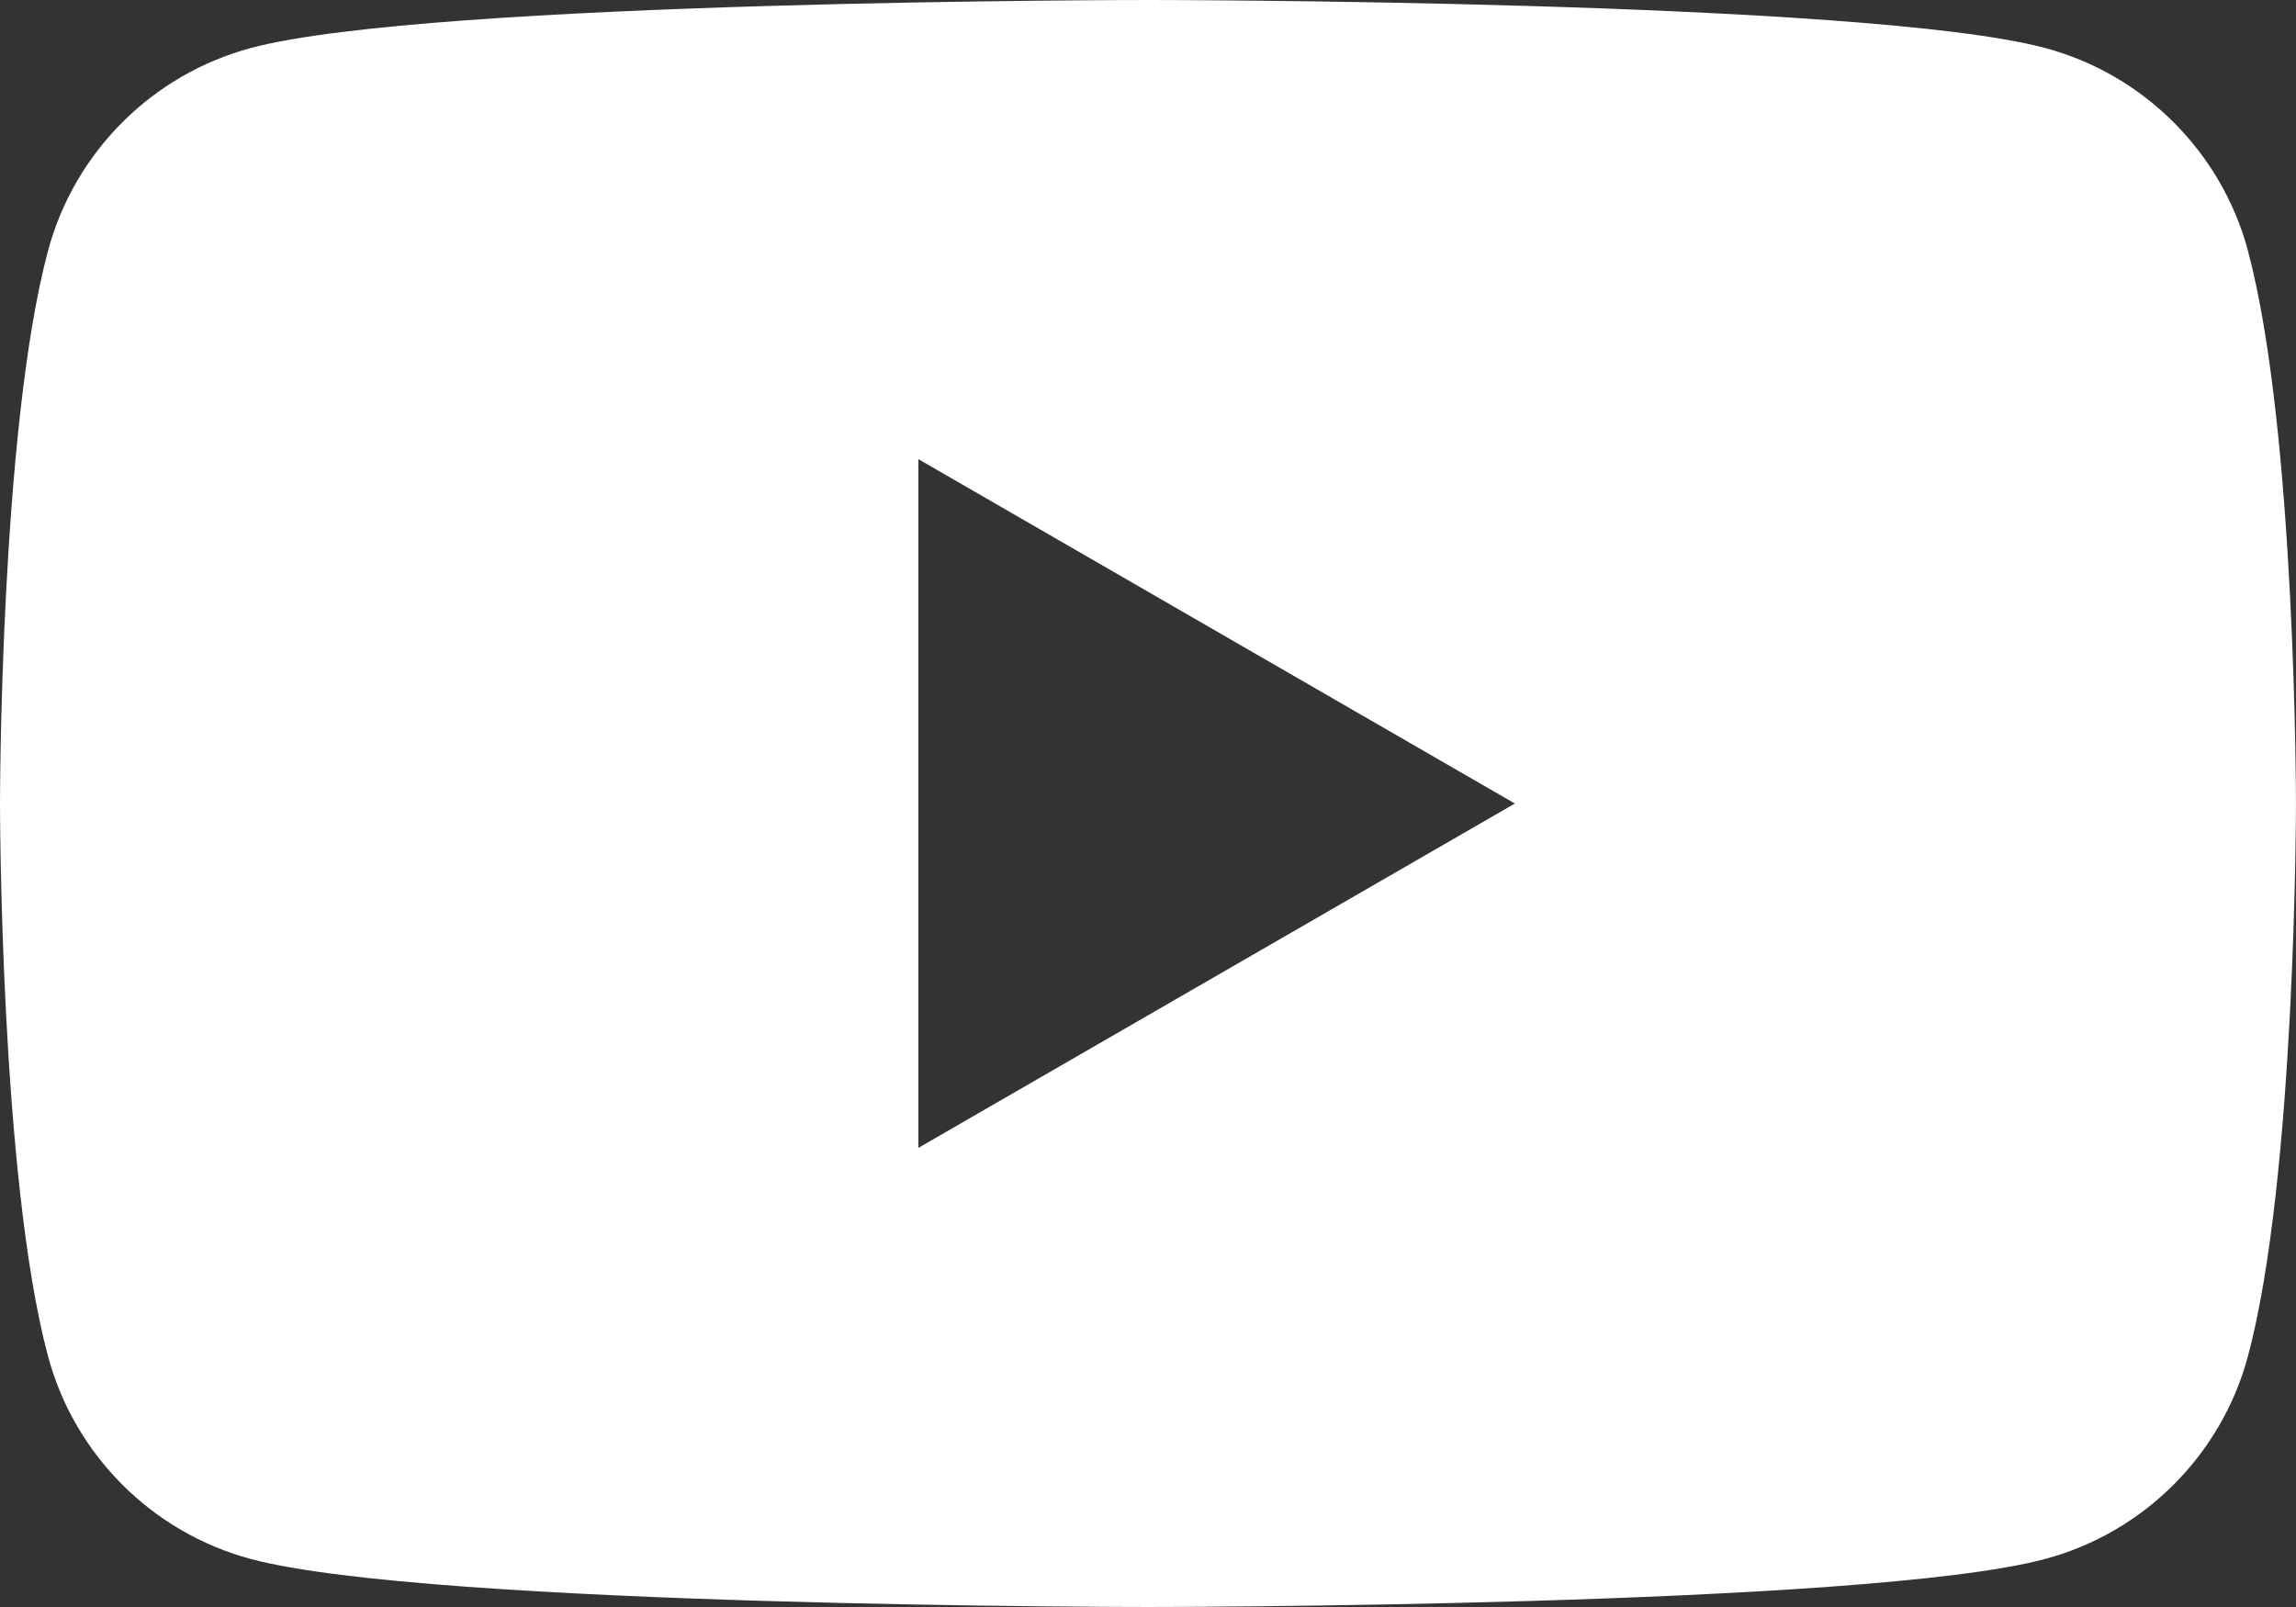
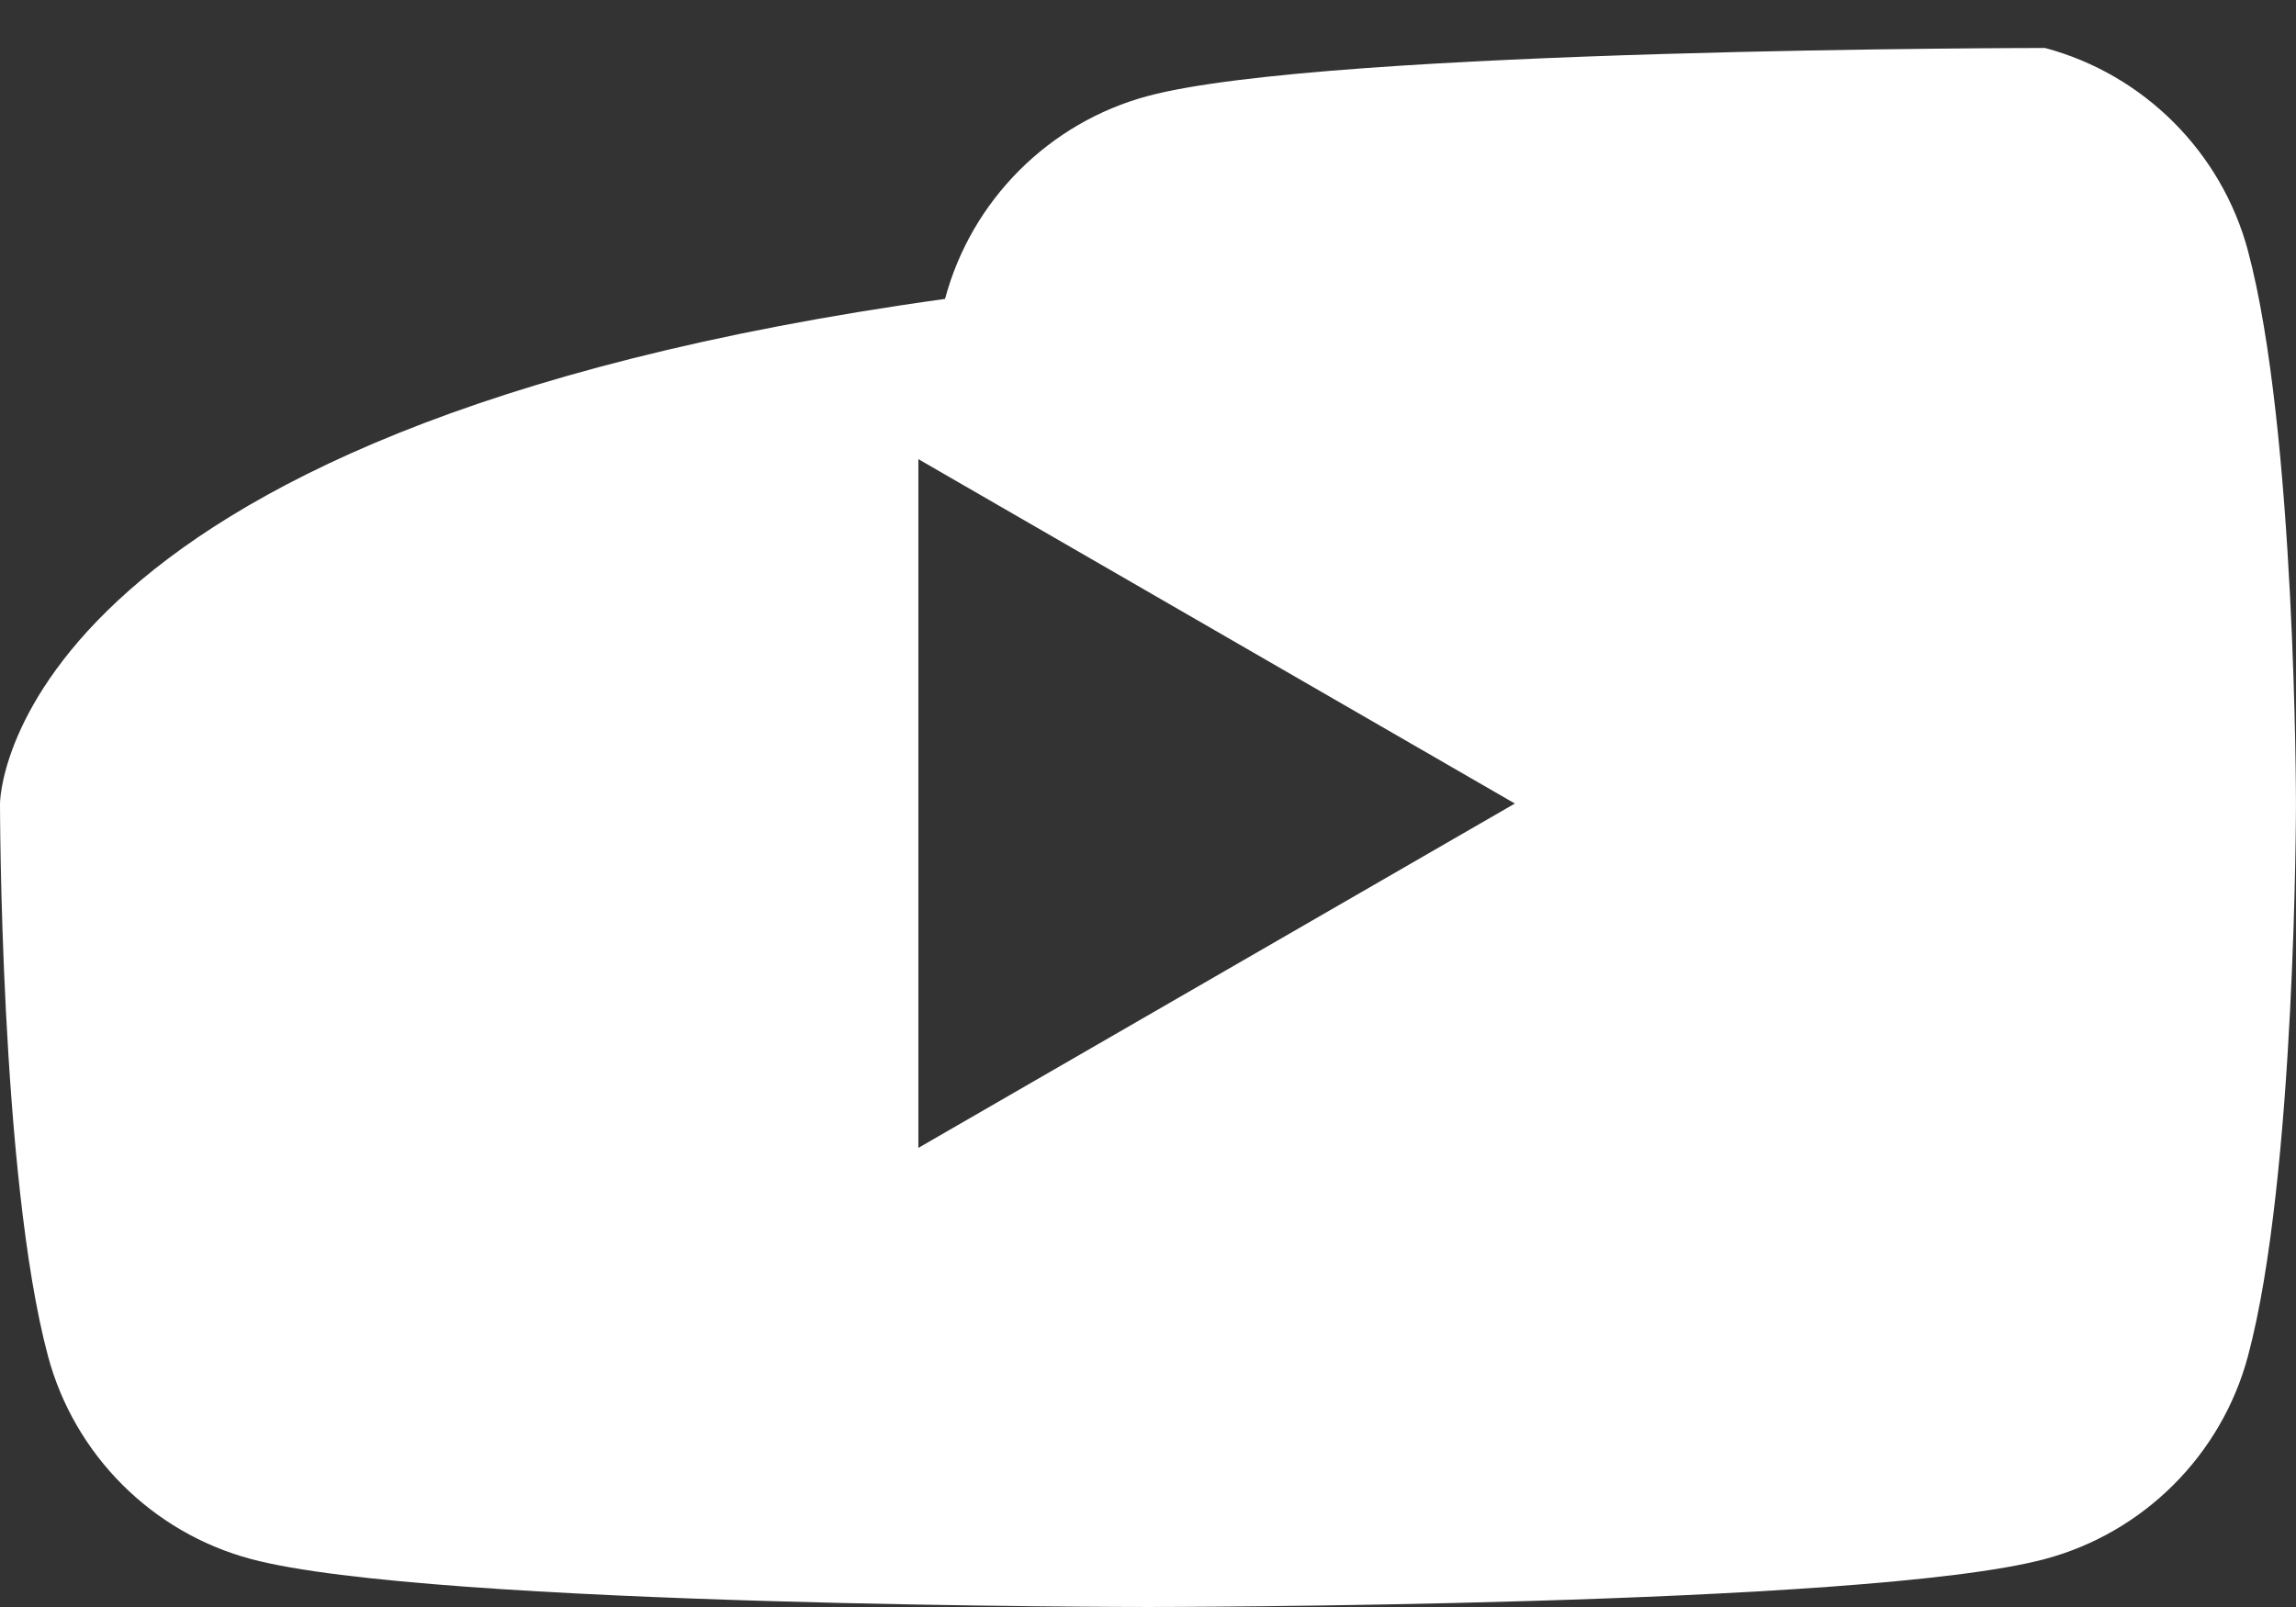
<svg xmlns="http://www.w3.org/2000/svg" id="_レイヤー_2" data-name="レイヤー 2" viewBox="0 0 622.49 435.74">
  <rect x="0" y="0" width="622.49" height="435.74" fill="#333333" stroke="none" />
  <defs>
    <style>
      .cls-1 {
        fill: #fff;
        stroke-width: 0px;
      }
    </style>
  </defs>
  <g id="_レイヤー_2-2" data-name="レイヤー 2">
-     <path class="cls-1" d="m609.48,68.04c-7.16-26.78-28.25-47.88-55.03-55.03C505.9,0,311.24,0,311.24,0c0,0-194.66,0-243.2,13.01-26.78,7.16-47.88,28.25-55.03,55.03C0,116.59,0,217.87,0,217.87c0,0,0,101.28,13.01,149.83,7.16,26.78,28.25,47.88,55.03,55.03,48.54,13.01,243.2,13.01,243.2,13.01,0,0,194.66,0,243.2-13.01,26.78-7.16,47.88-28.25,55.03-55.03,13.01-48.54,13.01-149.83,13.01-149.83,0,0,0-101.28-13.01-149.83Zm-360.49,243.2V124.5l161.72,93.38-161.72,93.37Z" />
+     <path class="cls-1" d="m609.48,68.04c-7.16-26.78-28.25-47.88-55.03-55.03c0,0-194.66,0-243.2,13.01-26.78,7.16-47.88,28.25-55.03,55.03C0,116.59,0,217.87,0,217.87c0,0,0,101.28,13.01,149.83,7.16,26.78,28.25,47.88,55.03,55.03,48.54,13.01,243.2,13.01,243.2,13.01,0,0,194.66,0,243.2-13.01,26.78-7.16,47.88-28.25,55.03-55.03,13.01-48.54,13.01-149.83,13.01-149.83,0,0,0-101.28-13.01-149.83Zm-360.49,243.2V124.5l161.72,93.38-161.72,93.37Z" />
  </g>
</svg>